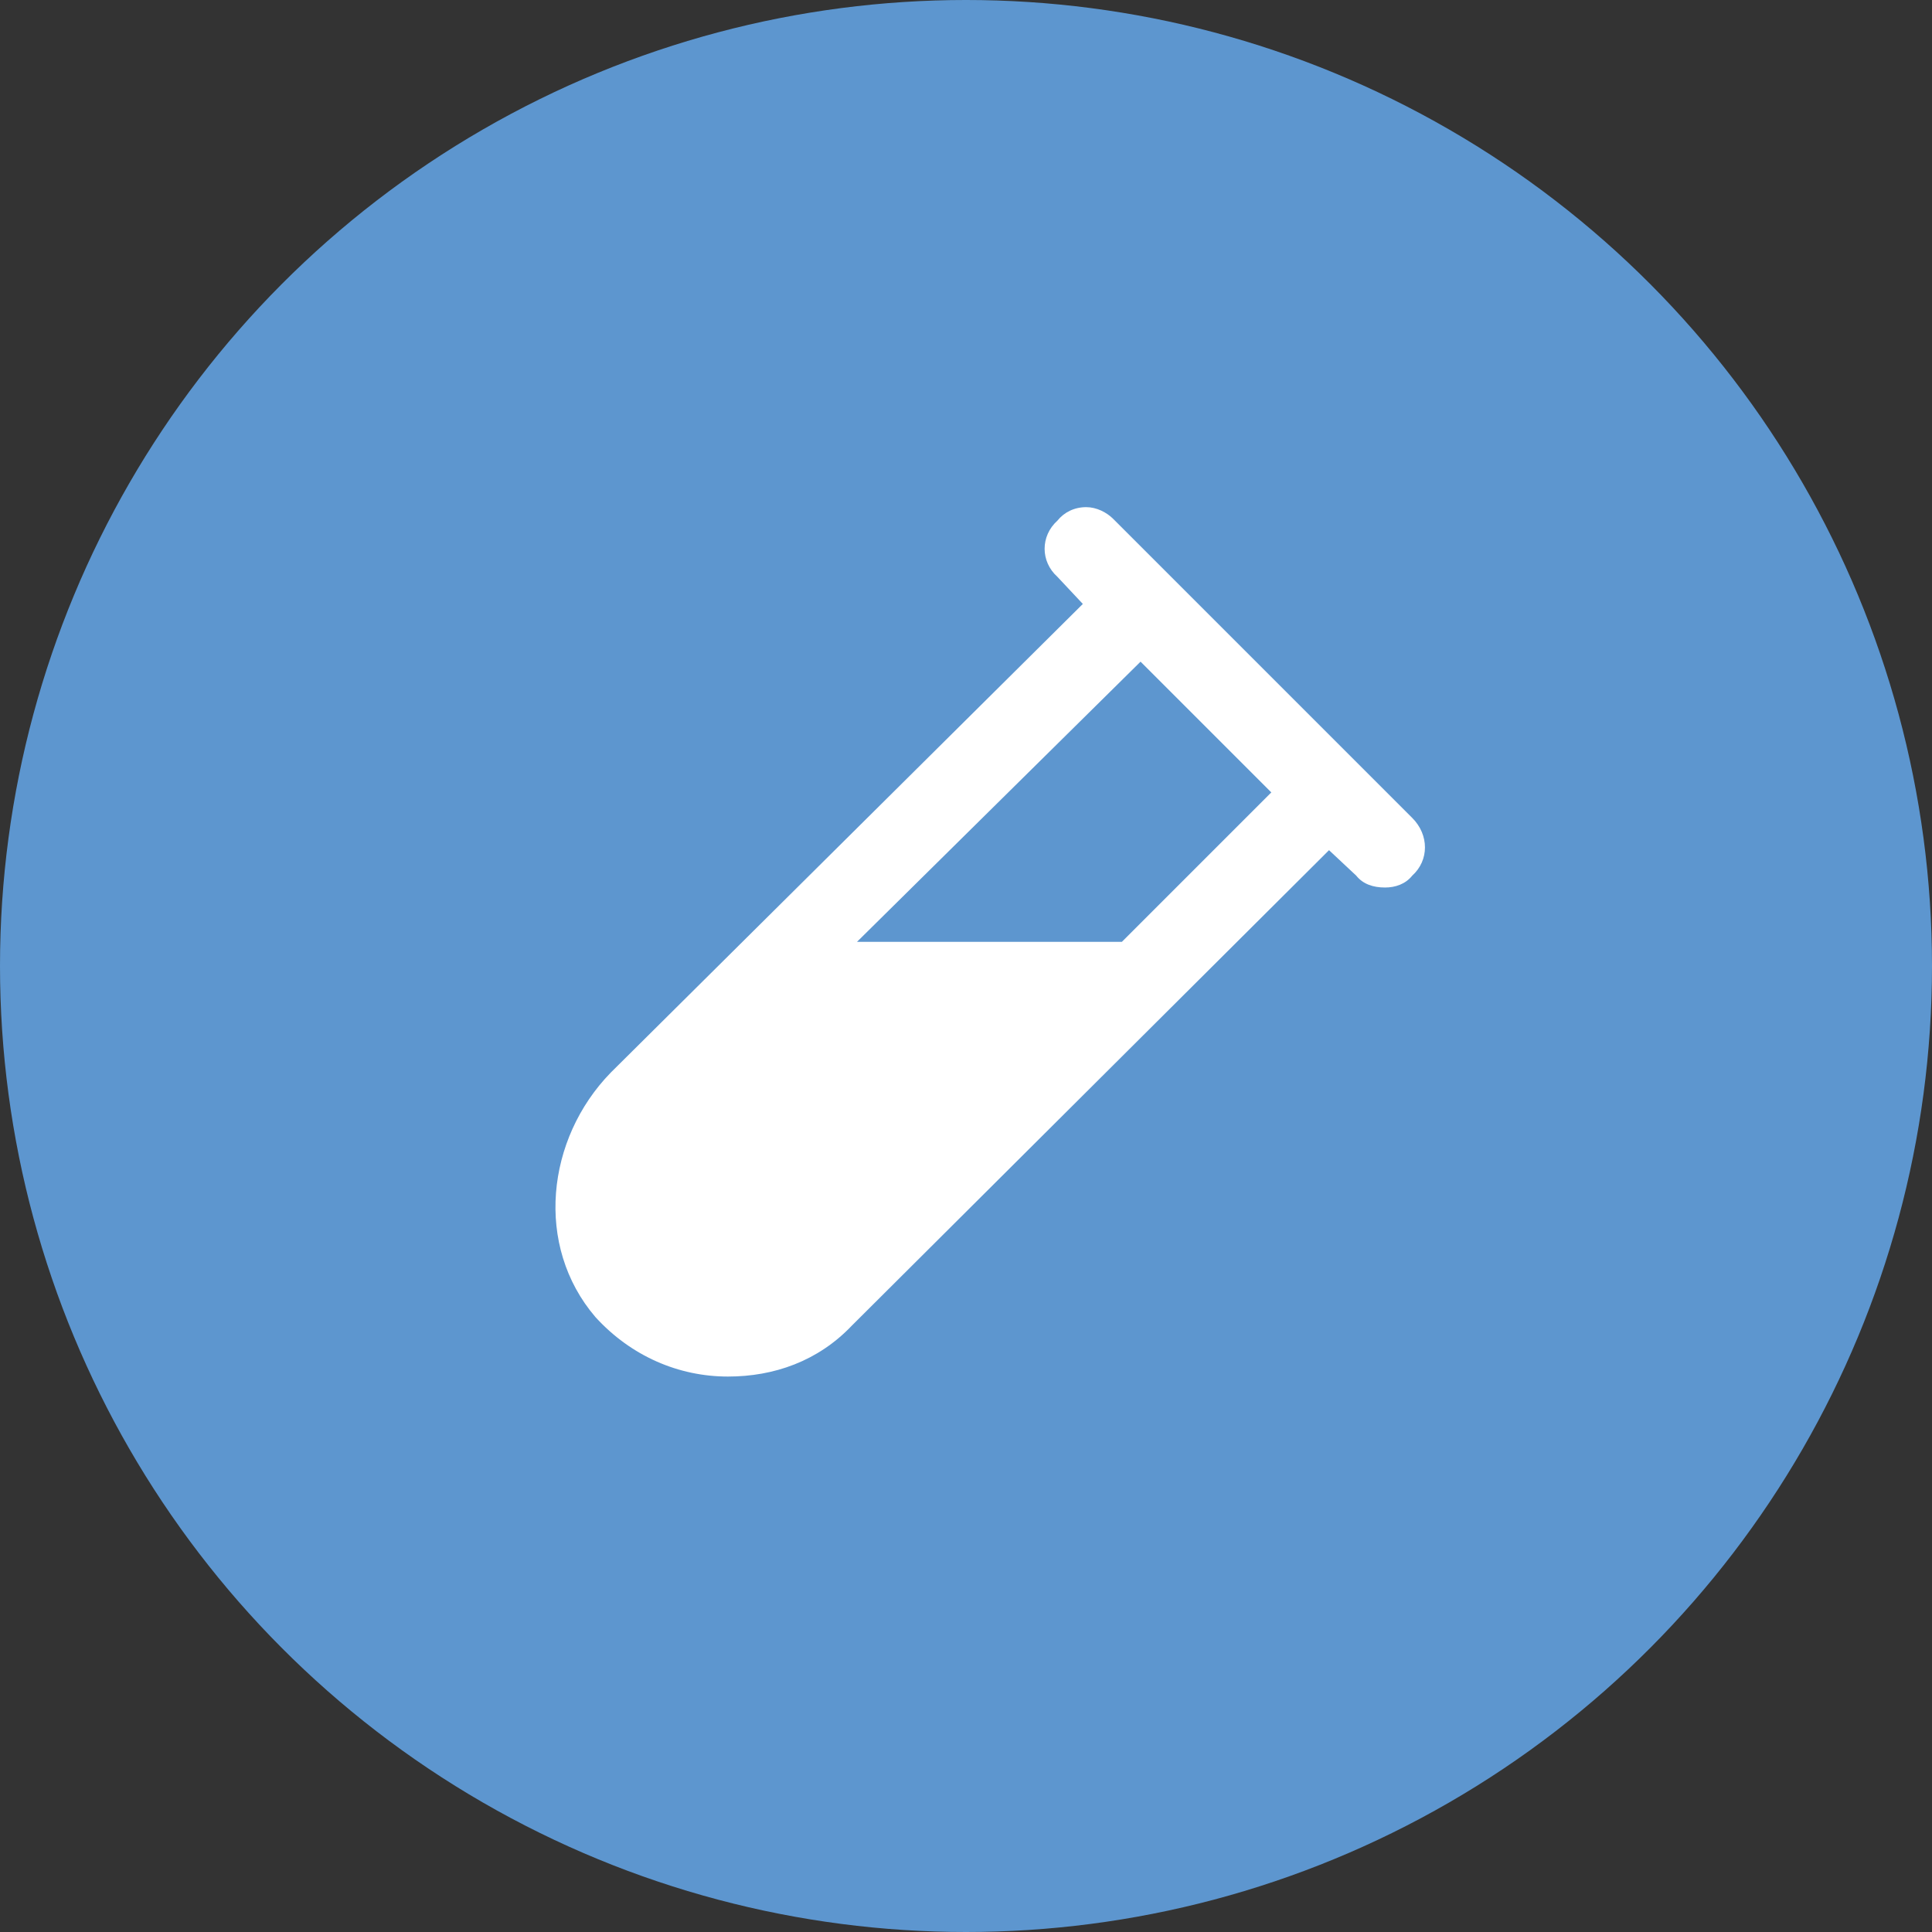
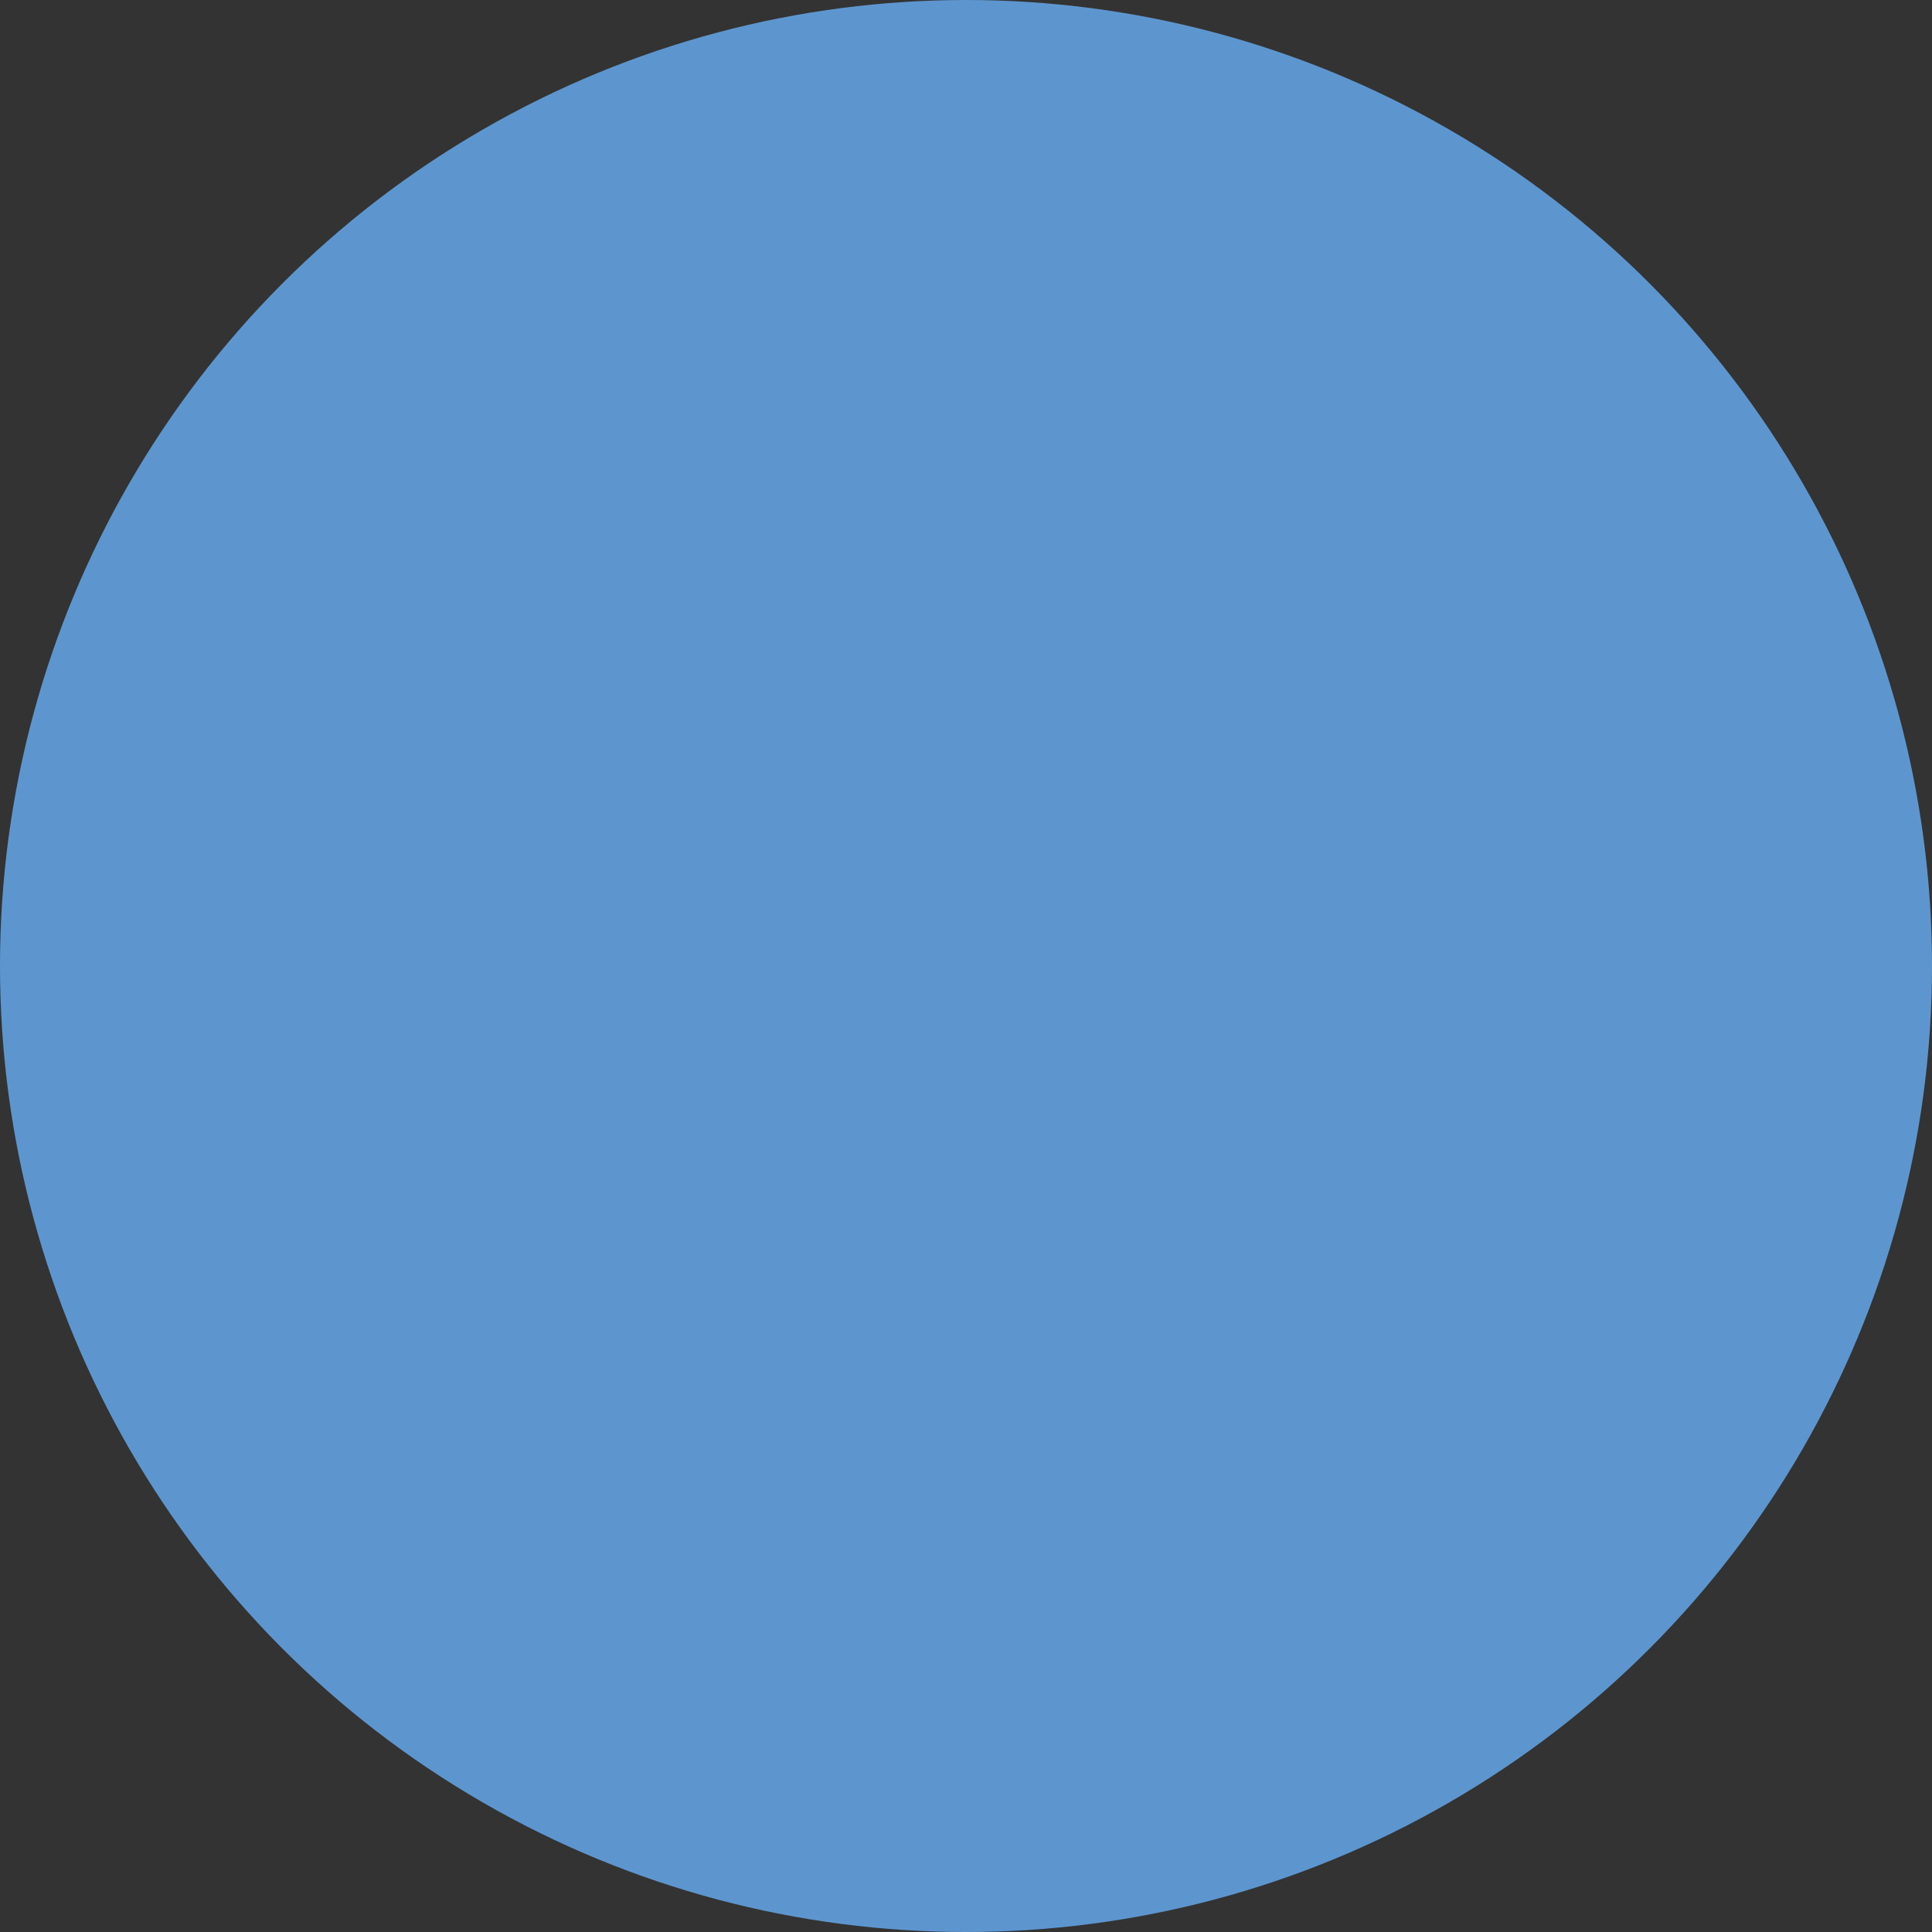
<svg xmlns="http://www.w3.org/2000/svg" width="40" height="40" viewBox="0 0 40 40" fill="none">
  <rect x="0" y="0" width="40" height="40" fill="#333333" stroke="none" />
  <circle cx="20" cy="20" r="20" fill="#5D96CF" />
-   <path d="M29.239 16.934L23.051 10.746C22.911 10.605 22.7 10.5 22.489 10.5C22.243 10.5 22.032 10.605 21.891 10.781C21.54 11.098 21.54 11.625 21.891 11.941L22.419 12.504L12.645 22.207C11.309 23.578 11.063 25.793 12.329 27.27C13.067 28.078 14.051 28.5 15.071 28.5C16.02 28.5 16.934 28.184 17.637 27.445L27.516 17.602L28.079 18.129C28.219 18.305 28.43 18.375 28.676 18.375C28.887 18.375 29.098 18.305 29.239 18.129C29.59 17.812 29.59 17.285 29.239 16.934ZM23.227 19.5H17.743L23.614 13.699L26.321 16.406L23.227 19.5Z" fill="white" />
</svg>